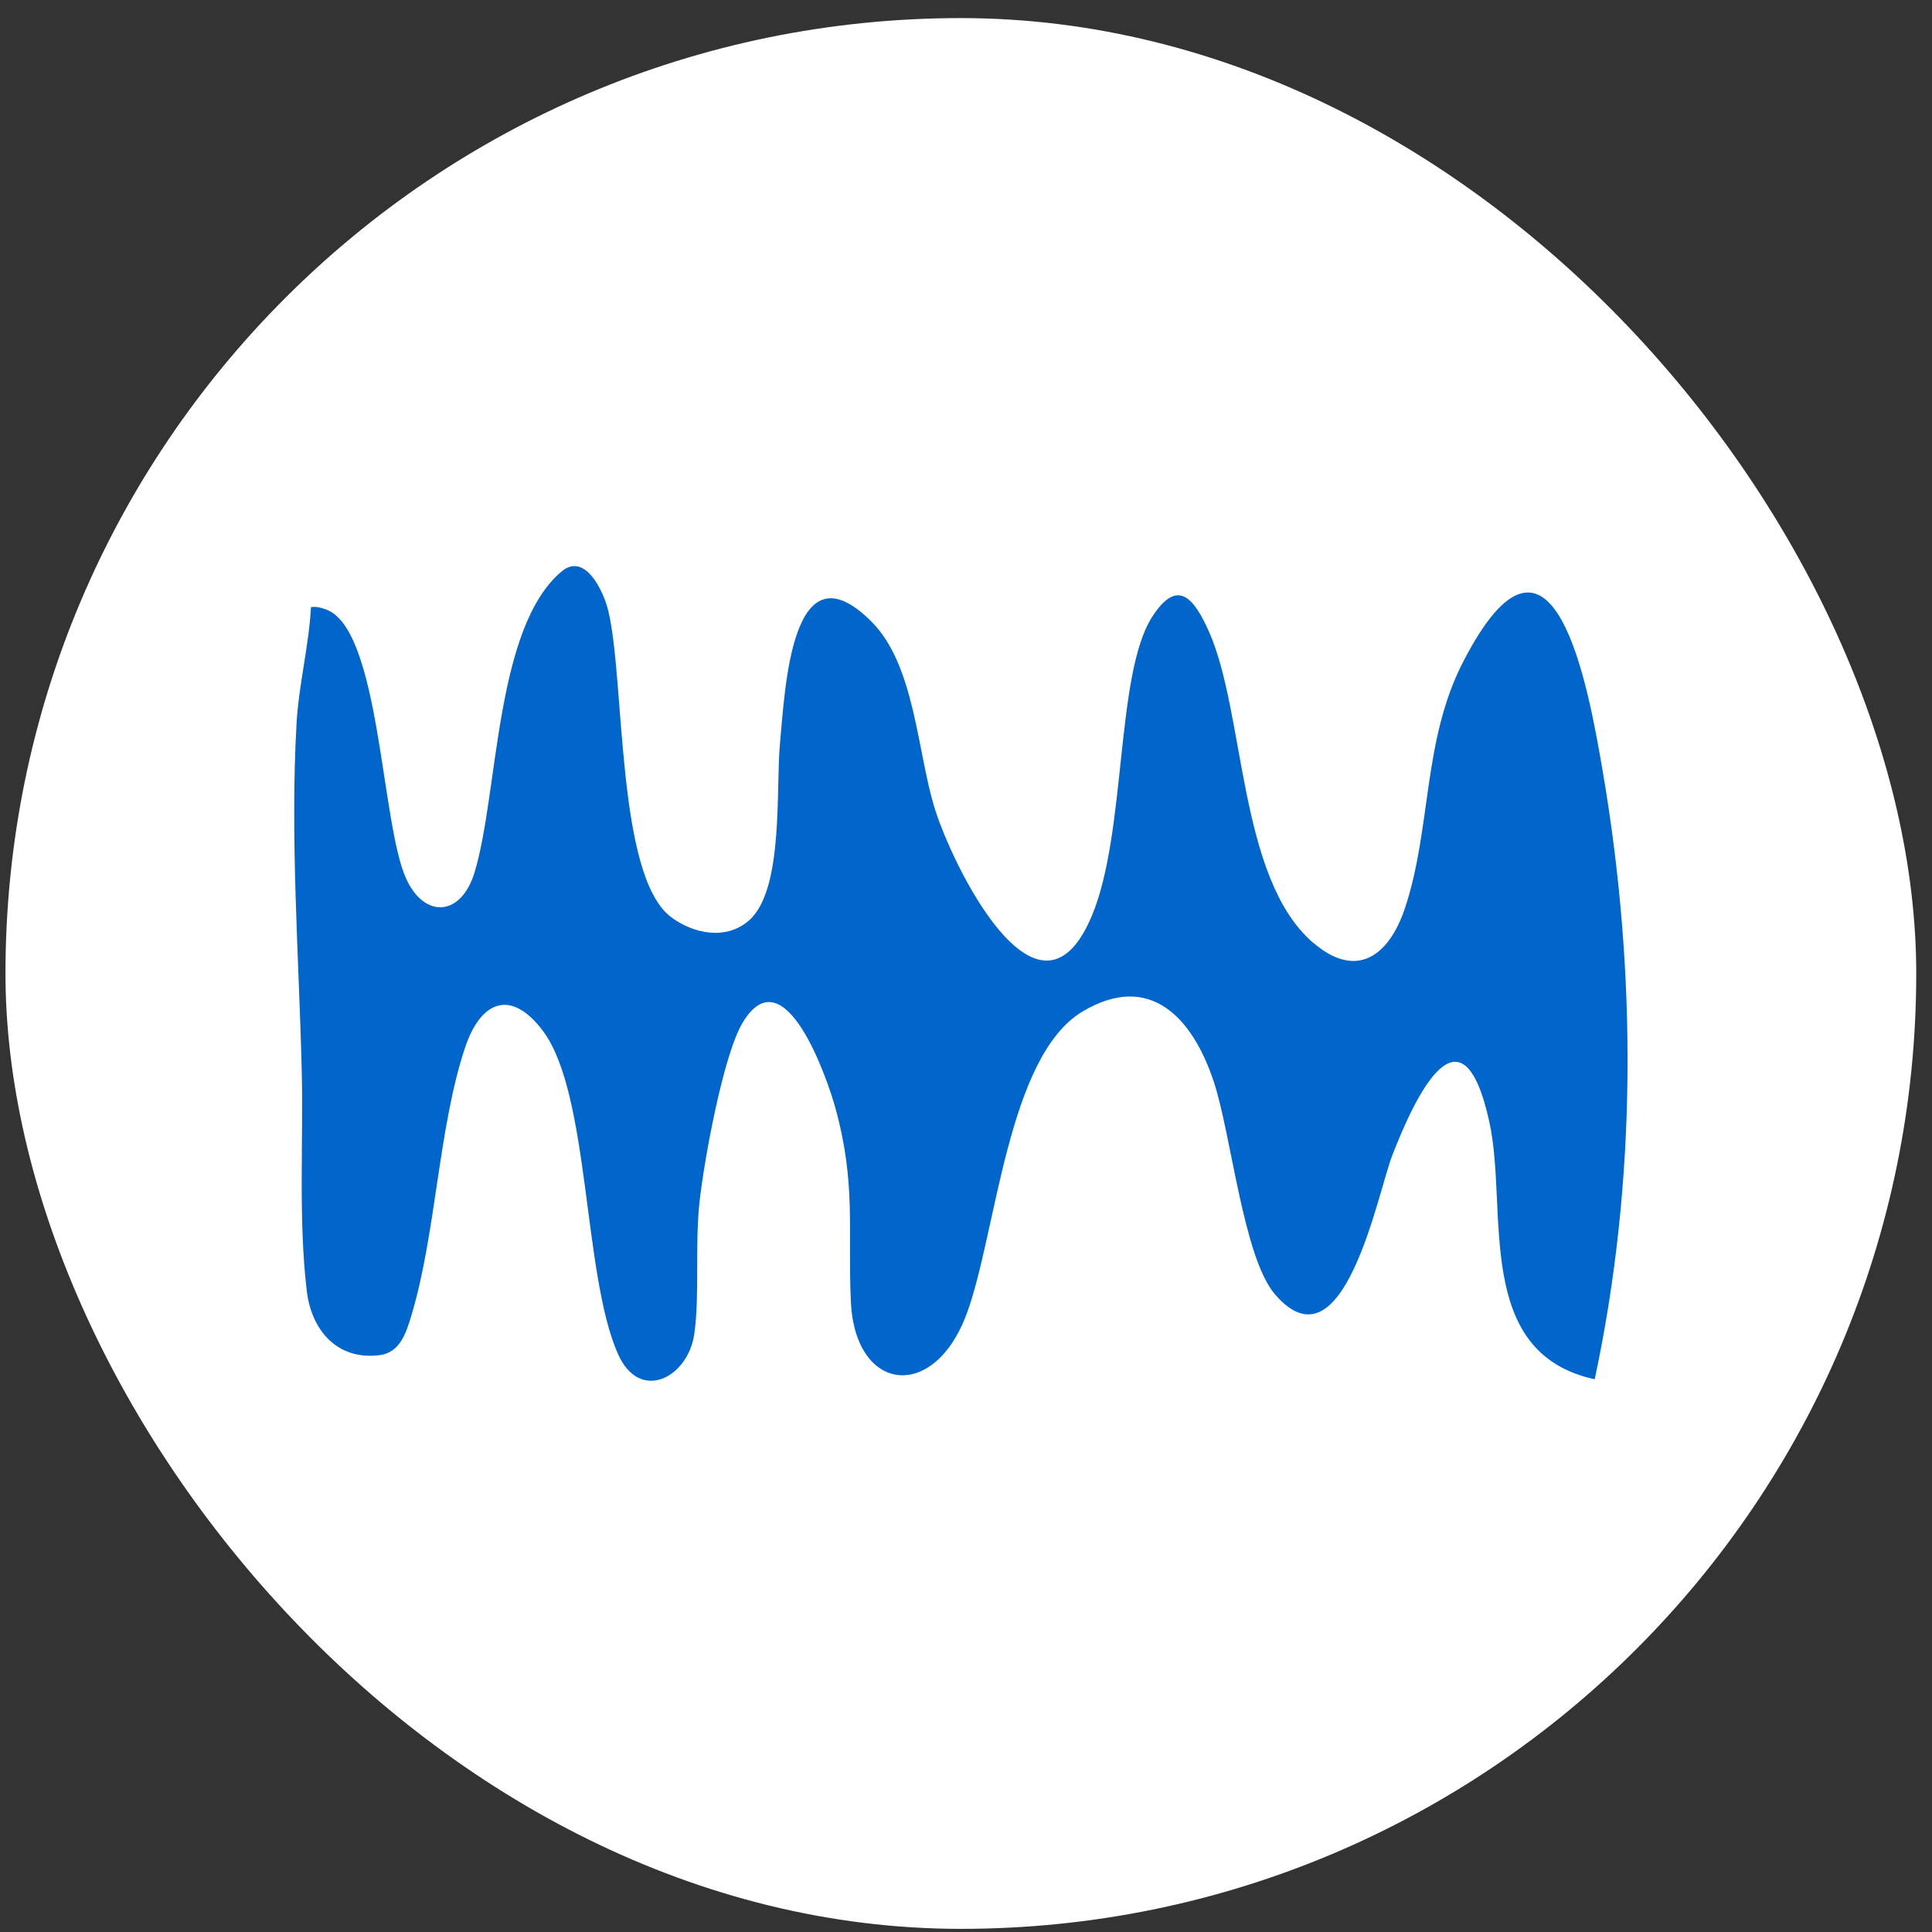
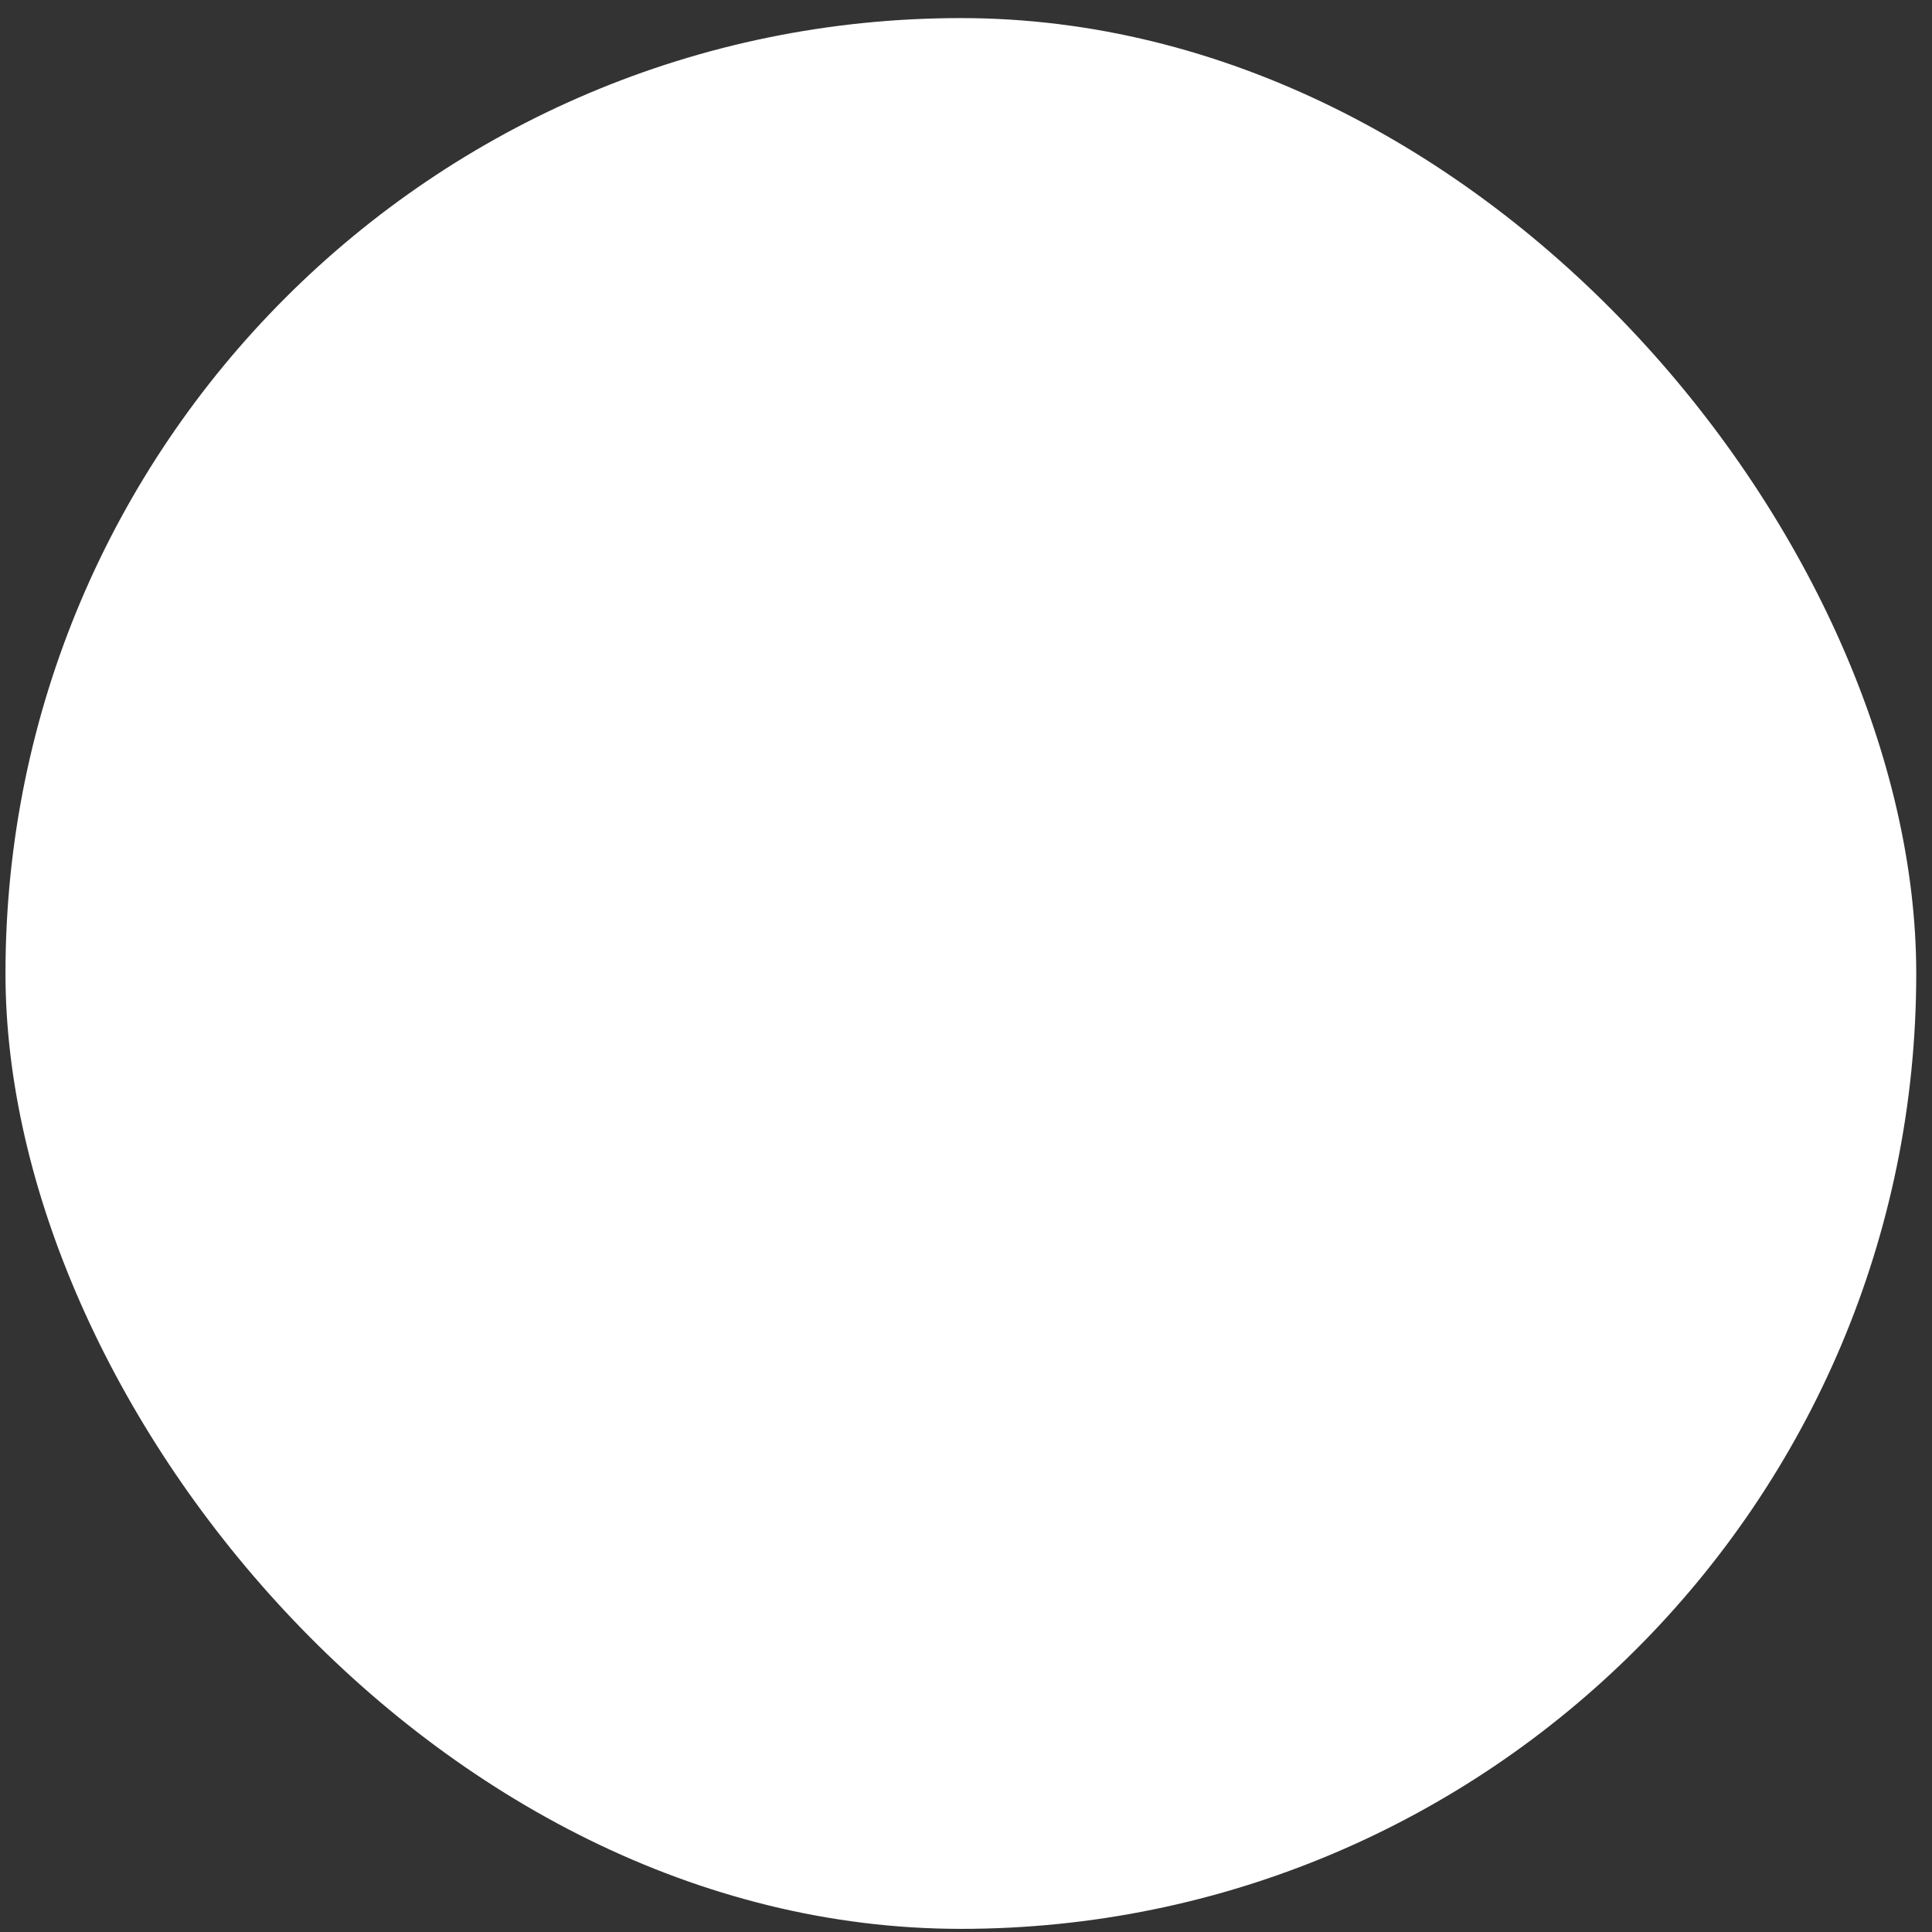
<svg xmlns="http://www.w3.org/2000/svg" width="91" height="91" viewBox="0 0 91 91" fill="none">
  <rect x="0" y="0" width="91" height="91" fill="#333333" stroke="none" />
  <rect x="0.258" y="0.852" width="90" height="90" rx="45" fill="white" />
-   <path d="M61.809 44.365C63.885 46.186 65.429 45.03 66.183 42.754C67.424 39.005 67.004 34.895 68.905 31.195C73.172 22.89 74.832 32.472 75.497 36.368C77.103 45.784 77.112 55.62 75.113 64.965C69.369 63.715 71.052 56.981 70.155 52.867C68.861 46.926 66.643 51.67 65.576 54.424C64.889 56.191 63.282 64.724 60.051 60.962C58.552 59.212 57.994 53.407 57.159 50.912C56.177 47.98 54.187 45.735 50.987 47.645C47.453 49.756 46.935 58.039 45.547 61.841C44.008 66.063 40.263 65.603 40.076 61.292C39.928 57.892 40.326 55.758 39.353 52.202C38.974 50.822 36.952 44.918 34.988 48.154C34.06 49.684 33.158 54.701 32.949 56.602C32.726 58.623 32.962 60.984 32.703 62.827C32.413 64.88 30.142 66.09 29.111 63.782C27.451 60.065 27.794 51.541 25.581 48.569C24.072 46.547 22.64 47.136 21.903 49.35C20.645 53.121 20.542 58.101 19.369 61.988C19.119 62.814 18.824 63.715 17.874 63.831C15.896 64.077 14.674 62.671 14.451 60.815C14.044 57.383 14.299 53.79 14.21 50.345C14.076 44.99 13.661 39.434 13.969 34.056C14.071 32.266 14.553 30.396 14.647 28.598C14.892 28.562 15.098 28.616 15.33 28.696C17.923 29.584 17.932 38.809 19.137 41.402C20.002 43.276 21.72 43.169 22.35 41.098C23.488 37.349 23.296 29.558 26.46 26.911C27.544 26.005 28.419 27.812 28.651 28.768C29.445 32.066 29.021 41.272 31.619 43.205C32.69 43.999 34.23 44.294 35.296 43.339C36.934 41.866 36.532 37.113 36.742 34.966C36.974 32.579 37.251 25.447 41.066 29.299C43.07 31.32 43.2 35.314 43.994 37.974C44.788 40.634 48.89 49.131 51.416 43.164C53.071 39.255 52.527 31.771 54.267 29.058C55.45 27.215 56.222 28.143 56.932 29.723C58.654 33.565 58.315 41.303 61.809 44.369V44.365Z" fill="#0066CB" />
</svg>